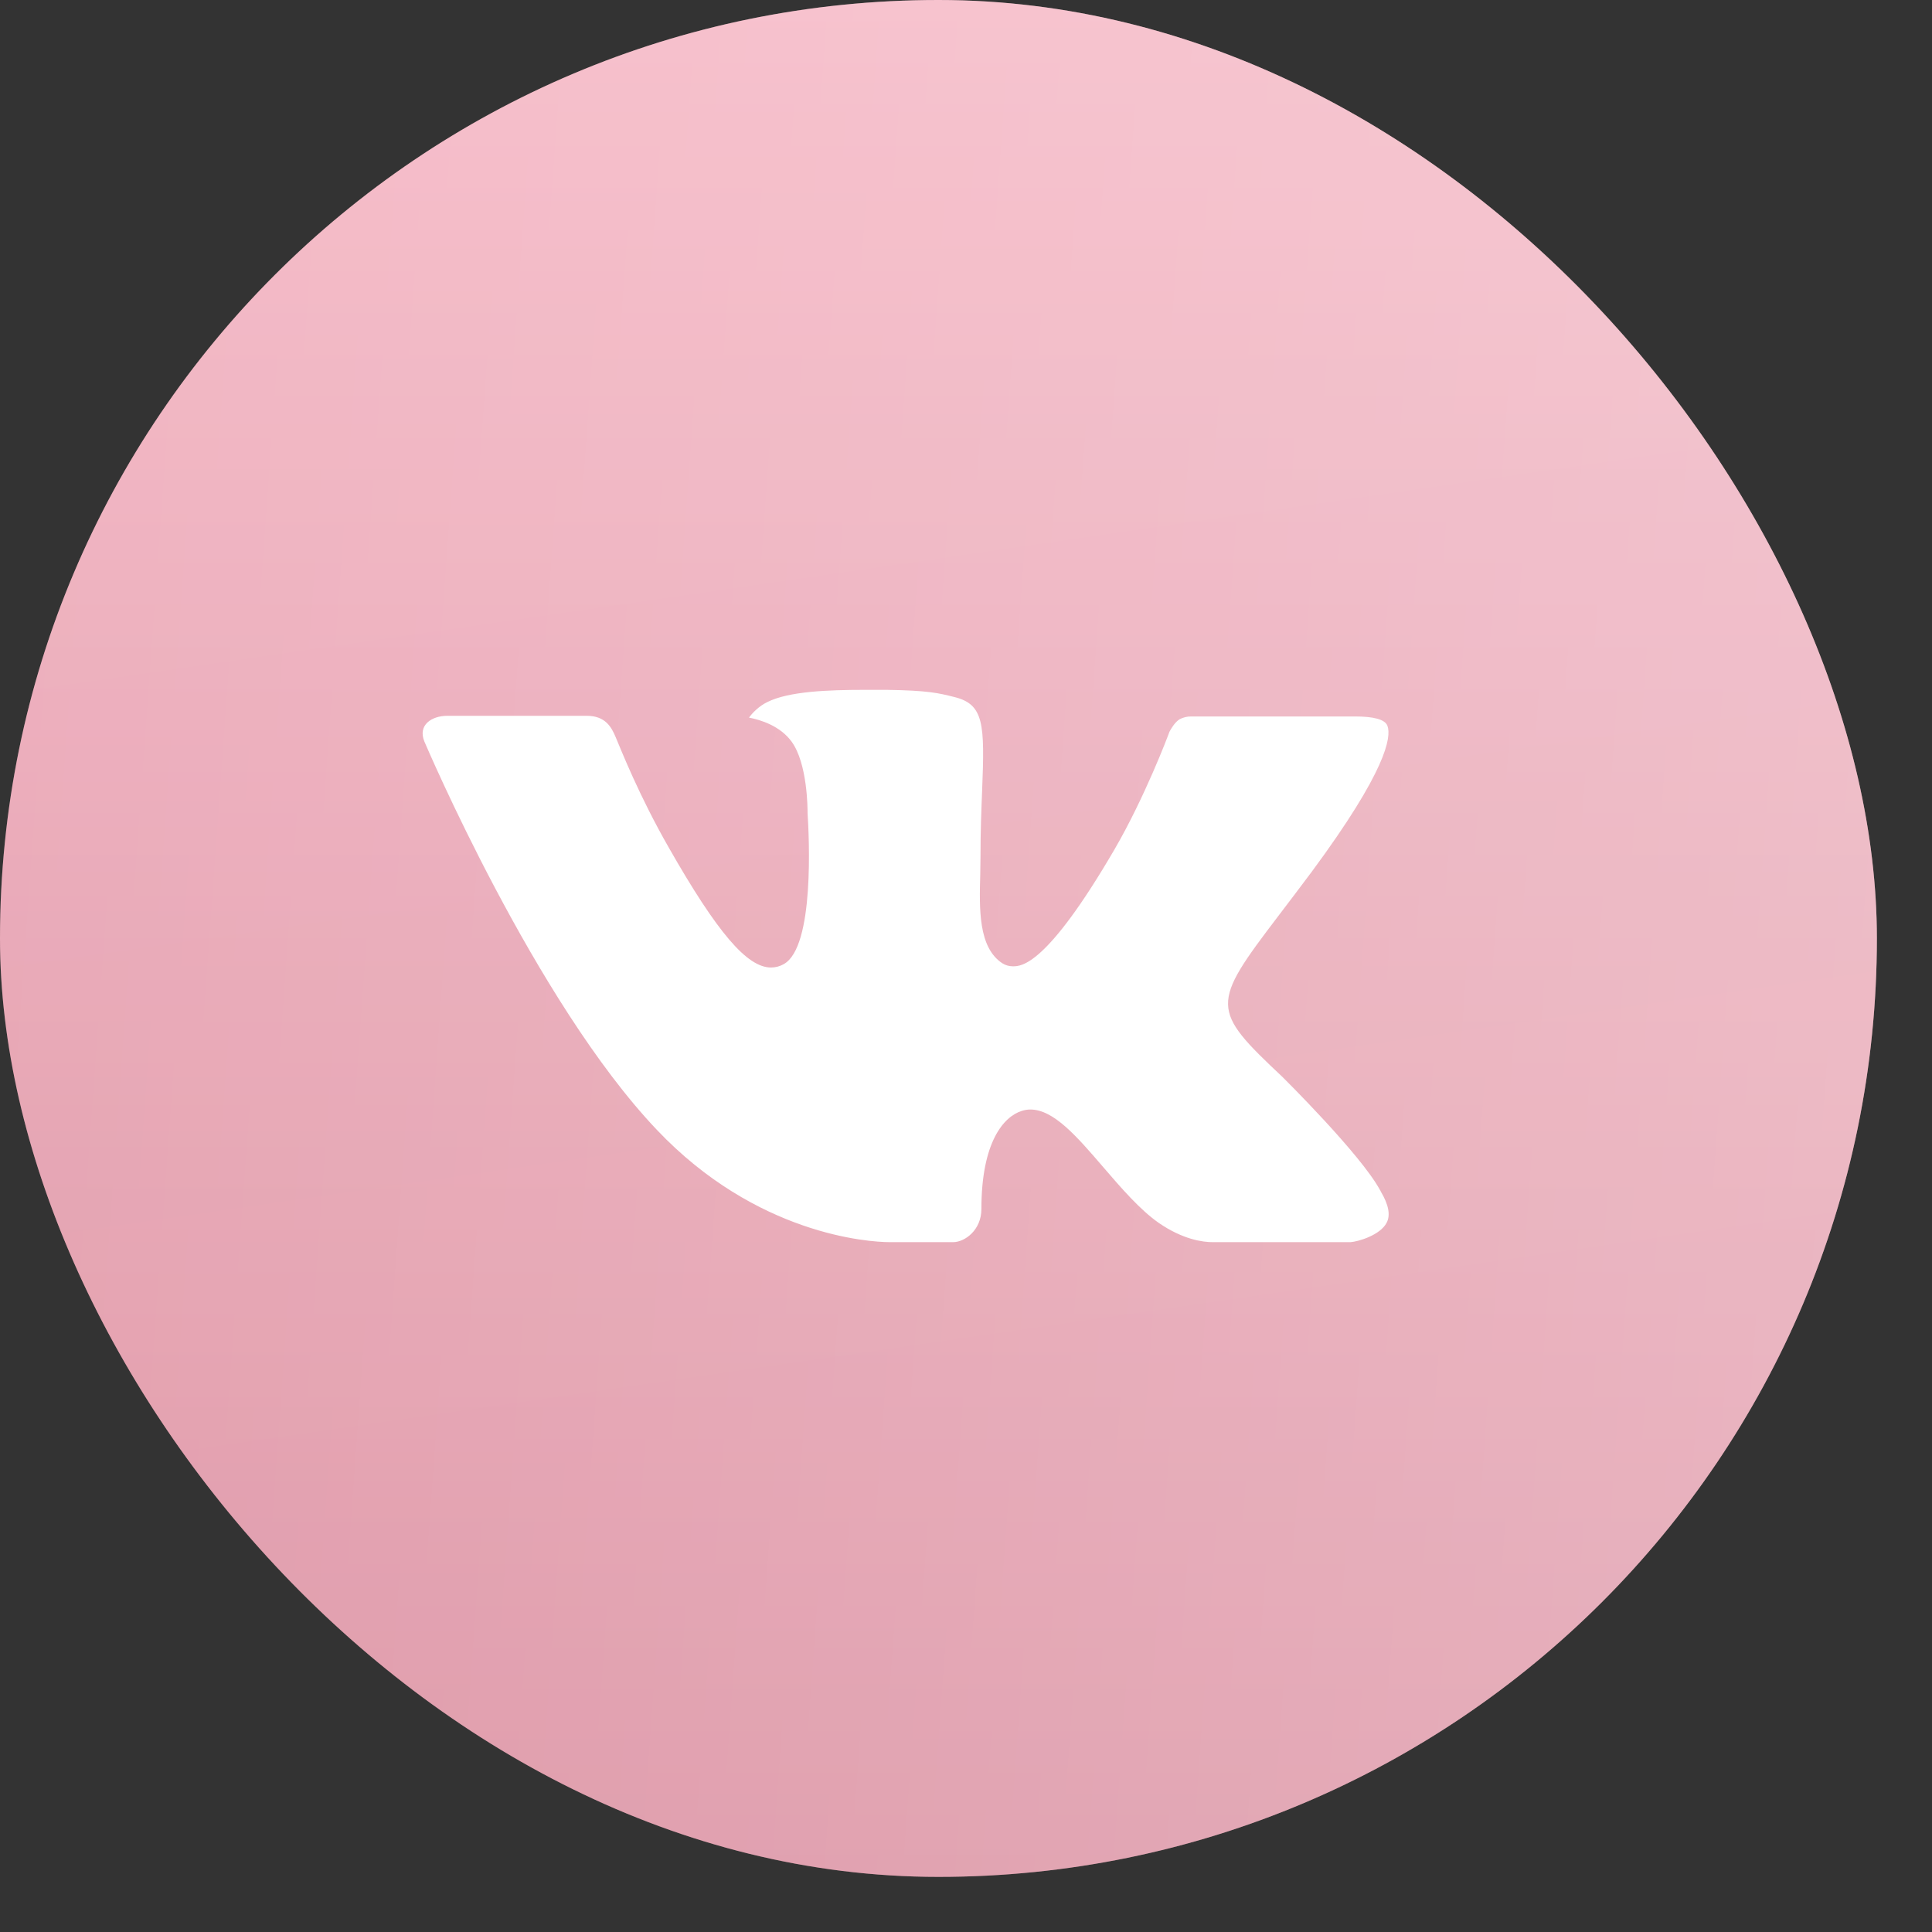
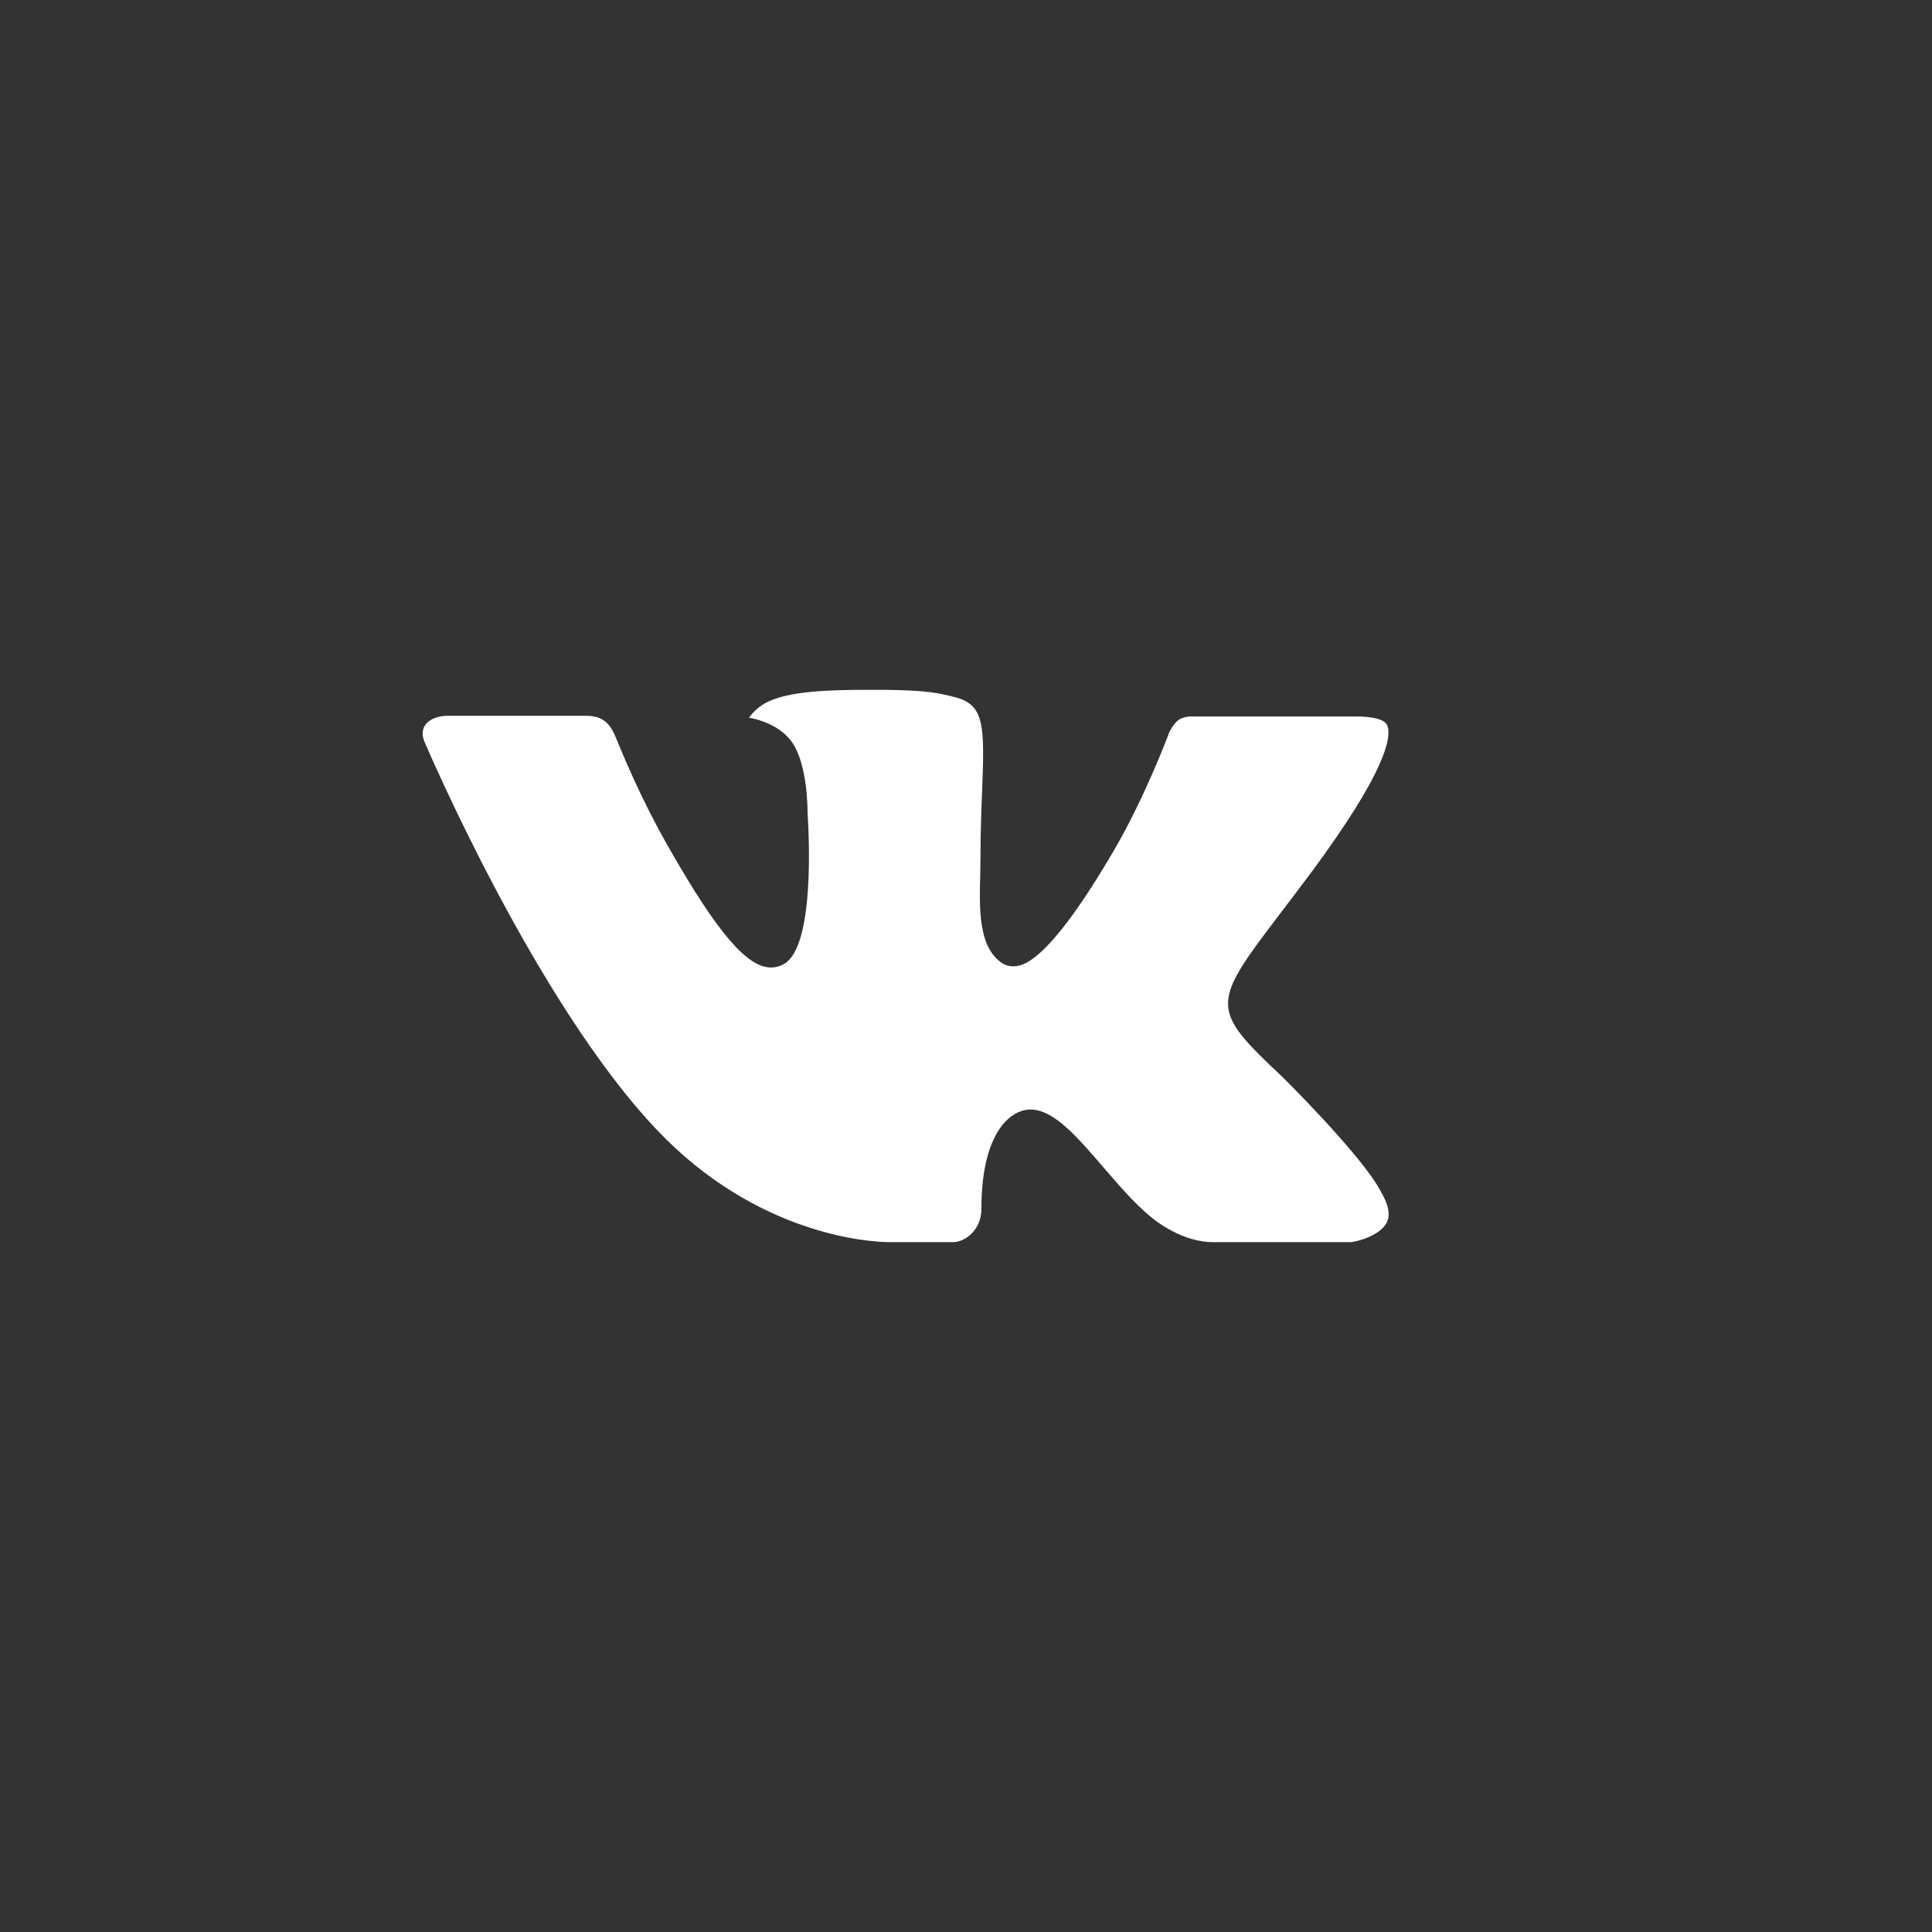
<svg xmlns="http://www.w3.org/2000/svg" width="32" height="32" viewBox="0 0 32 32" fill="none">
  <rect x="0" y="0" width="32" height="32" fill="#333333" stroke="none" />
-   <rect width="31.087" height="31.087" rx="15.543" fill="url(#paint0_linear_1470_5417)" />
-   <rect width="31.087" height="31.087" rx="15.543" fill="url(#paint1_linear_1470_5417)" fill-opacity="0.3" />
-   <rect width="31.087" height="31.087" rx="15.543" fill="url(#paint2_linear_1470_5417)" fill-opacity="0.2" />
  <g clip-path="url(#clip0_1470_5417)">
    <path fill-rule="evenodd" clip-rule="evenodd" d="M21.242 17.838C21.242 17.838 22.535 19.116 22.855 19.707C22.862 19.715 22.867 19.725 22.87 19.735C23 19.953 23.033 20.125 22.968 20.251C22.86 20.46 22.494 20.565 22.37 20.574H20.084C19.925 20.574 19.594 20.532 19.191 20.254C18.883 20.038 18.576 19.684 18.279 19.338C17.836 18.823 17.453 18.377 17.065 18.377C17.016 18.377 16.967 18.386 16.921 18.401C16.627 18.494 16.255 18.912 16.255 20.026C16.255 20.375 15.979 20.574 15.787 20.574H14.739C14.383 20.574 12.525 20.449 10.878 18.712C8.859 16.586 7.046 12.32 7.029 12.282C6.916 12.006 7.153 11.856 7.409 11.856H9.718C10.027 11.856 10.128 12.043 10.198 12.211C10.28 12.404 10.582 13.175 11.079 14.042C11.882 15.451 12.375 16.025 12.77 16.025C12.844 16.025 12.917 16.006 12.981 15.969C13.496 15.686 13.4 13.846 13.376 13.466C13.376 13.393 13.375 12.645 13.111 12.283C12.922 12.024 12.601 11.923 12.406 11.886C12.459 11.811 12.569 11.696 12.71 11.628C13.063 11.452 13.701 11.426 14.334 11.426H14.685C15.371 11.436 15.549 11.48 15.799 11.543C16.301 11.663 16.311 11.989 16.267 13.098C16.254 13.414 16.24 13.771 16.24 14.191C16.24 14.281 16.236 14.381 16.236 14.482C16.221 15.051 16.201 15.692 16.602 15.955C16.654 15.988 16.715 16.005 16.776 16.005C16.915 16.005 17.332 16.005 18.462 14.065C18.959 13.208 19.343 12.198 19.369 12.122C19.391 12.079 19.459 11.96 19.54 11.912C19.598 11.882 19.663 11.866 19.729 11.867H22.445C22.741 11.867 22.942 11.912 22.981 12.024C23.047 12.206 22.968 12.76 21.728 14.437C21.519 14.716 21.336 14.958 21.175 15.169C20.051 16.644 20.051 16.718 21.242 17.838Z" fill="white" />
  </g>
  <defs>
    <linearGradient id="paint0_linear_1470_5417" x1="15.543" y1="0" x2="15.543" y2="31.087" gradientUnits="userSpaceOnUse">
      <stop stop-color="#FFC8D4" />
      <stop offset="1" stop-color="#DD9BAA" />
    </linearGradient>
    <linearGradient id="paint1_linear_1470_5417" x1="0.891" y1="-4.66952e-07" x2="33.967" y2="2.386" gradientUnits="userSpaceOnUse">
      <stop stop-color="white" stop-opacity="0" />
      <stop offset="1" stop-color="white" />
    </linearGradient>
    <linearGradient id="paint2_linear_1470_5417" x1="16.717" y1="-7.55968e-08" x2="21.132" y2="30.495" gradientUnits="userSpaceOnUse">
      <stop stop-color="#D692A1" />
      <stop offset="1" stop-color="#DC8699" />
    </linearGradient>
    <clipPath id="clip0_1470_5417">
      <rect width="16" height="16" fill="white" transform="translate(7 8)" />
    </clipPath>
  </defs>
</svg>